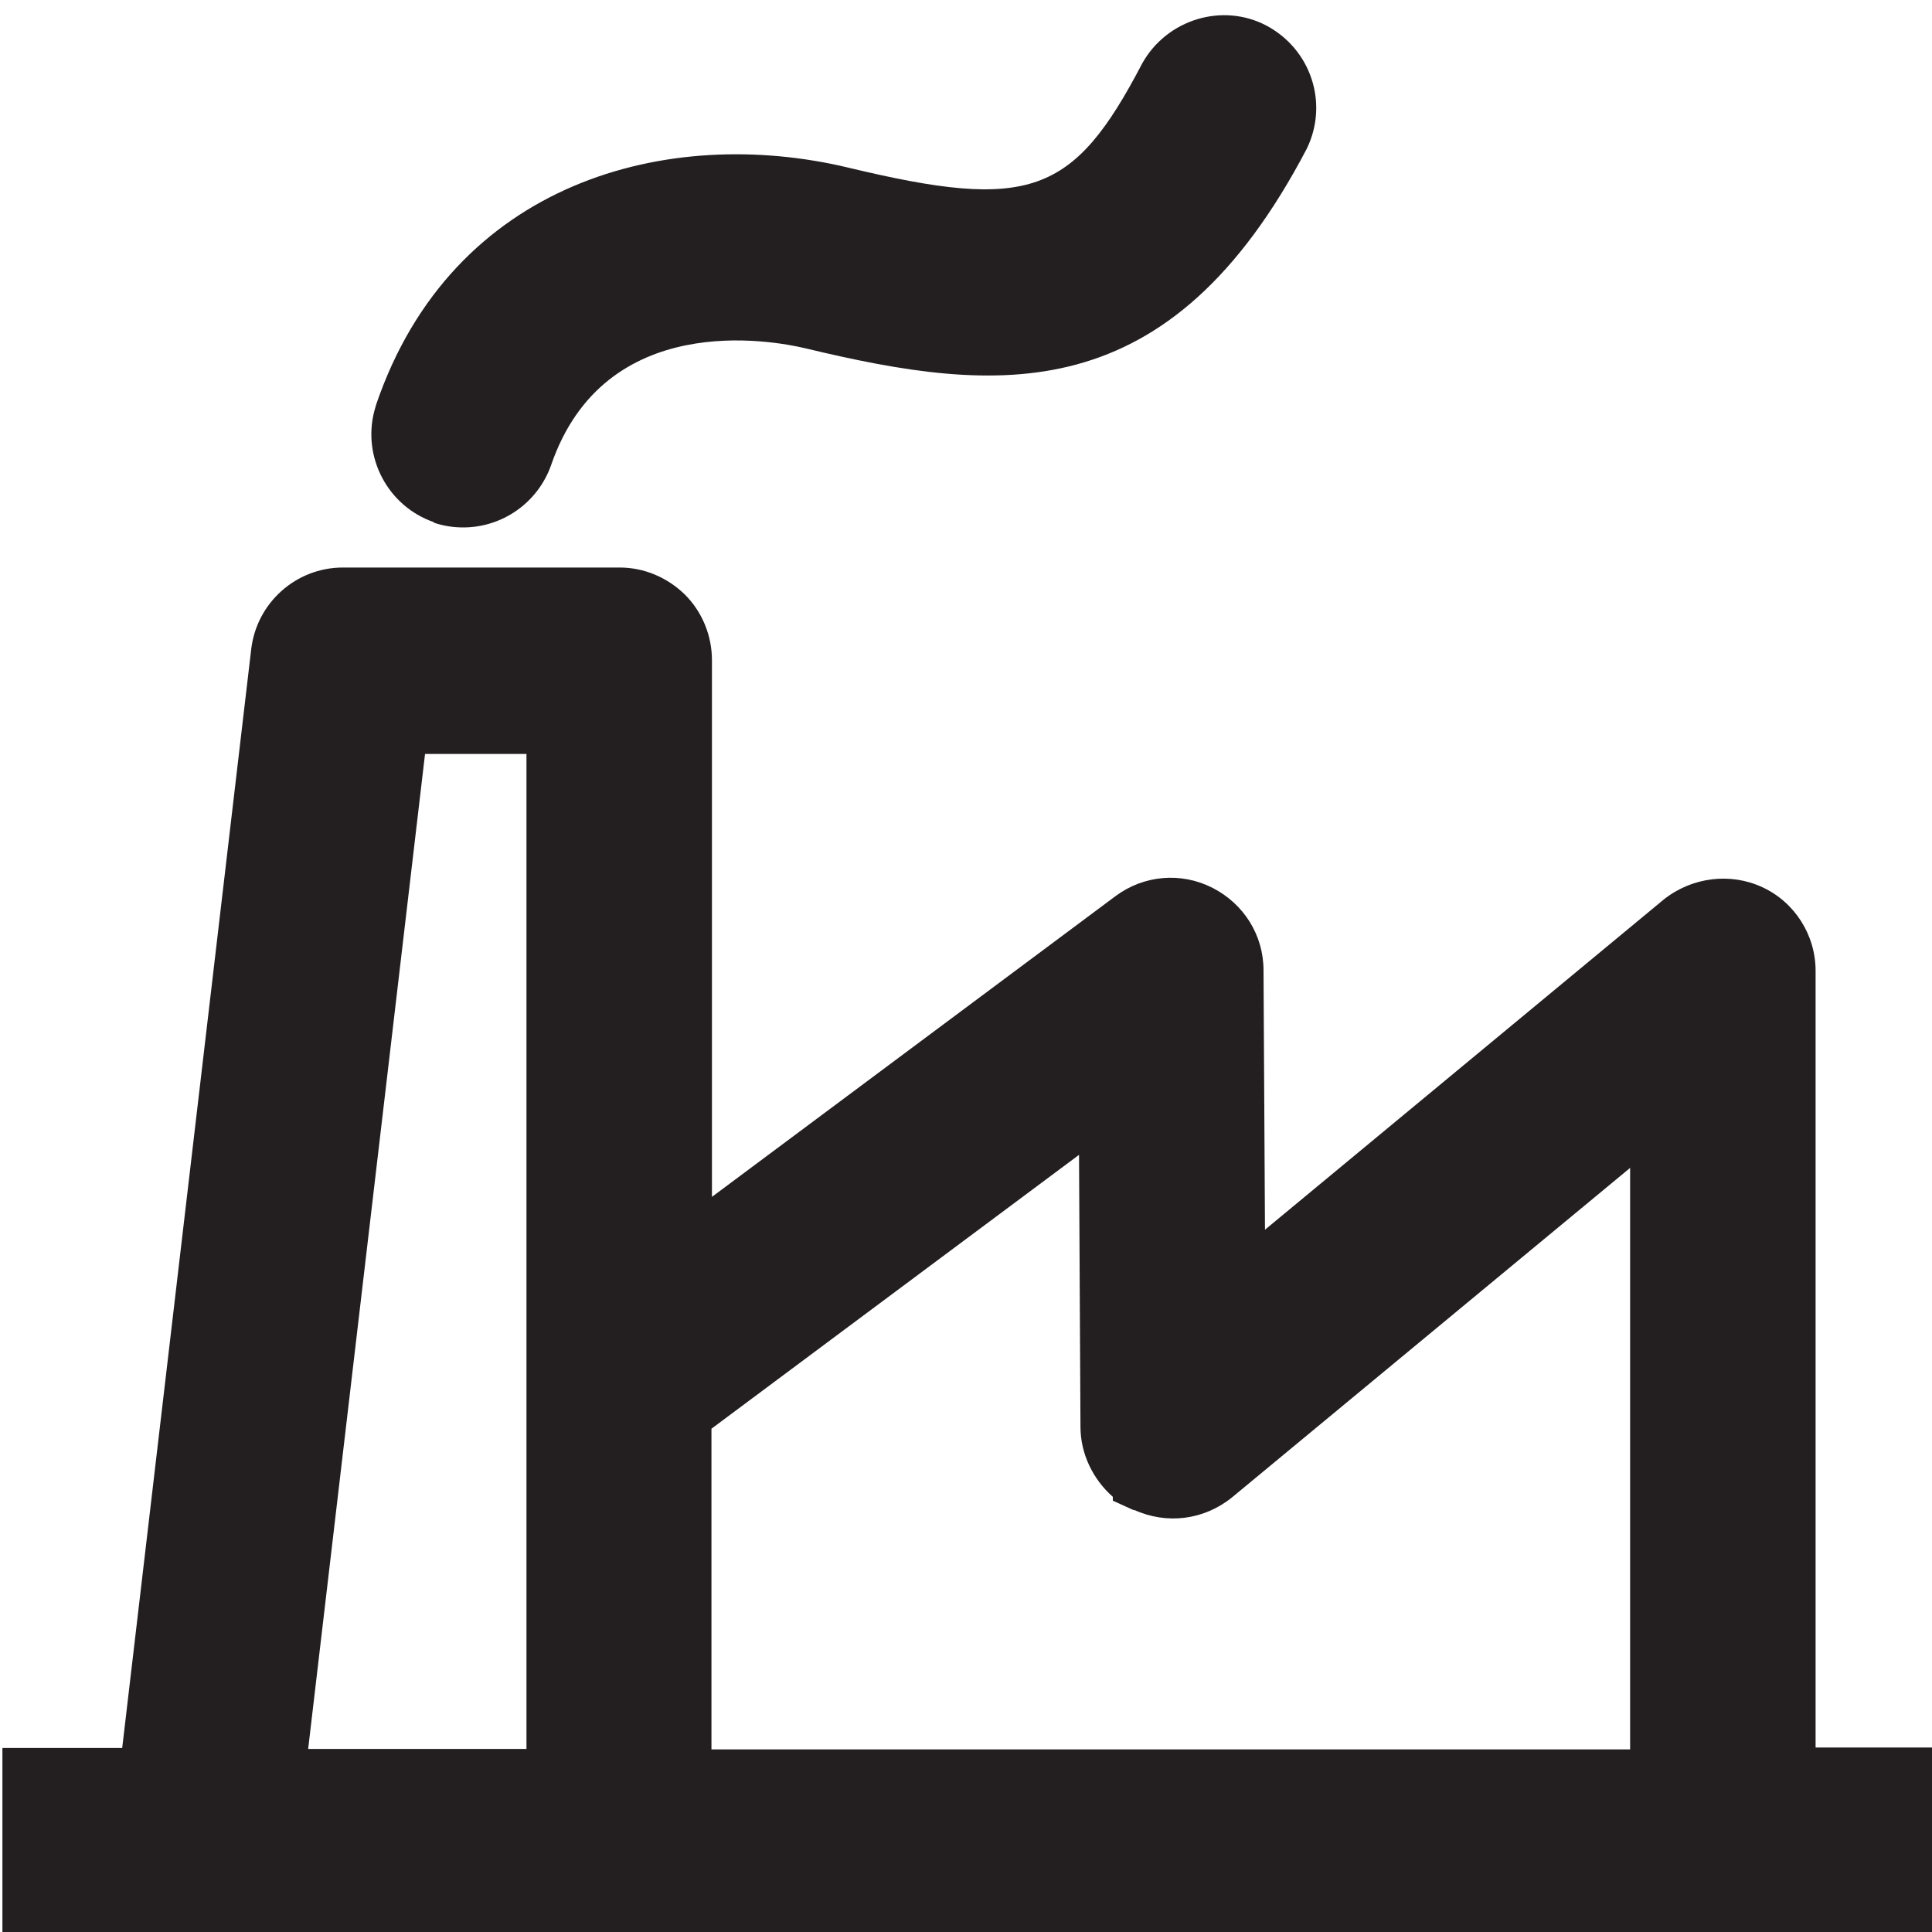
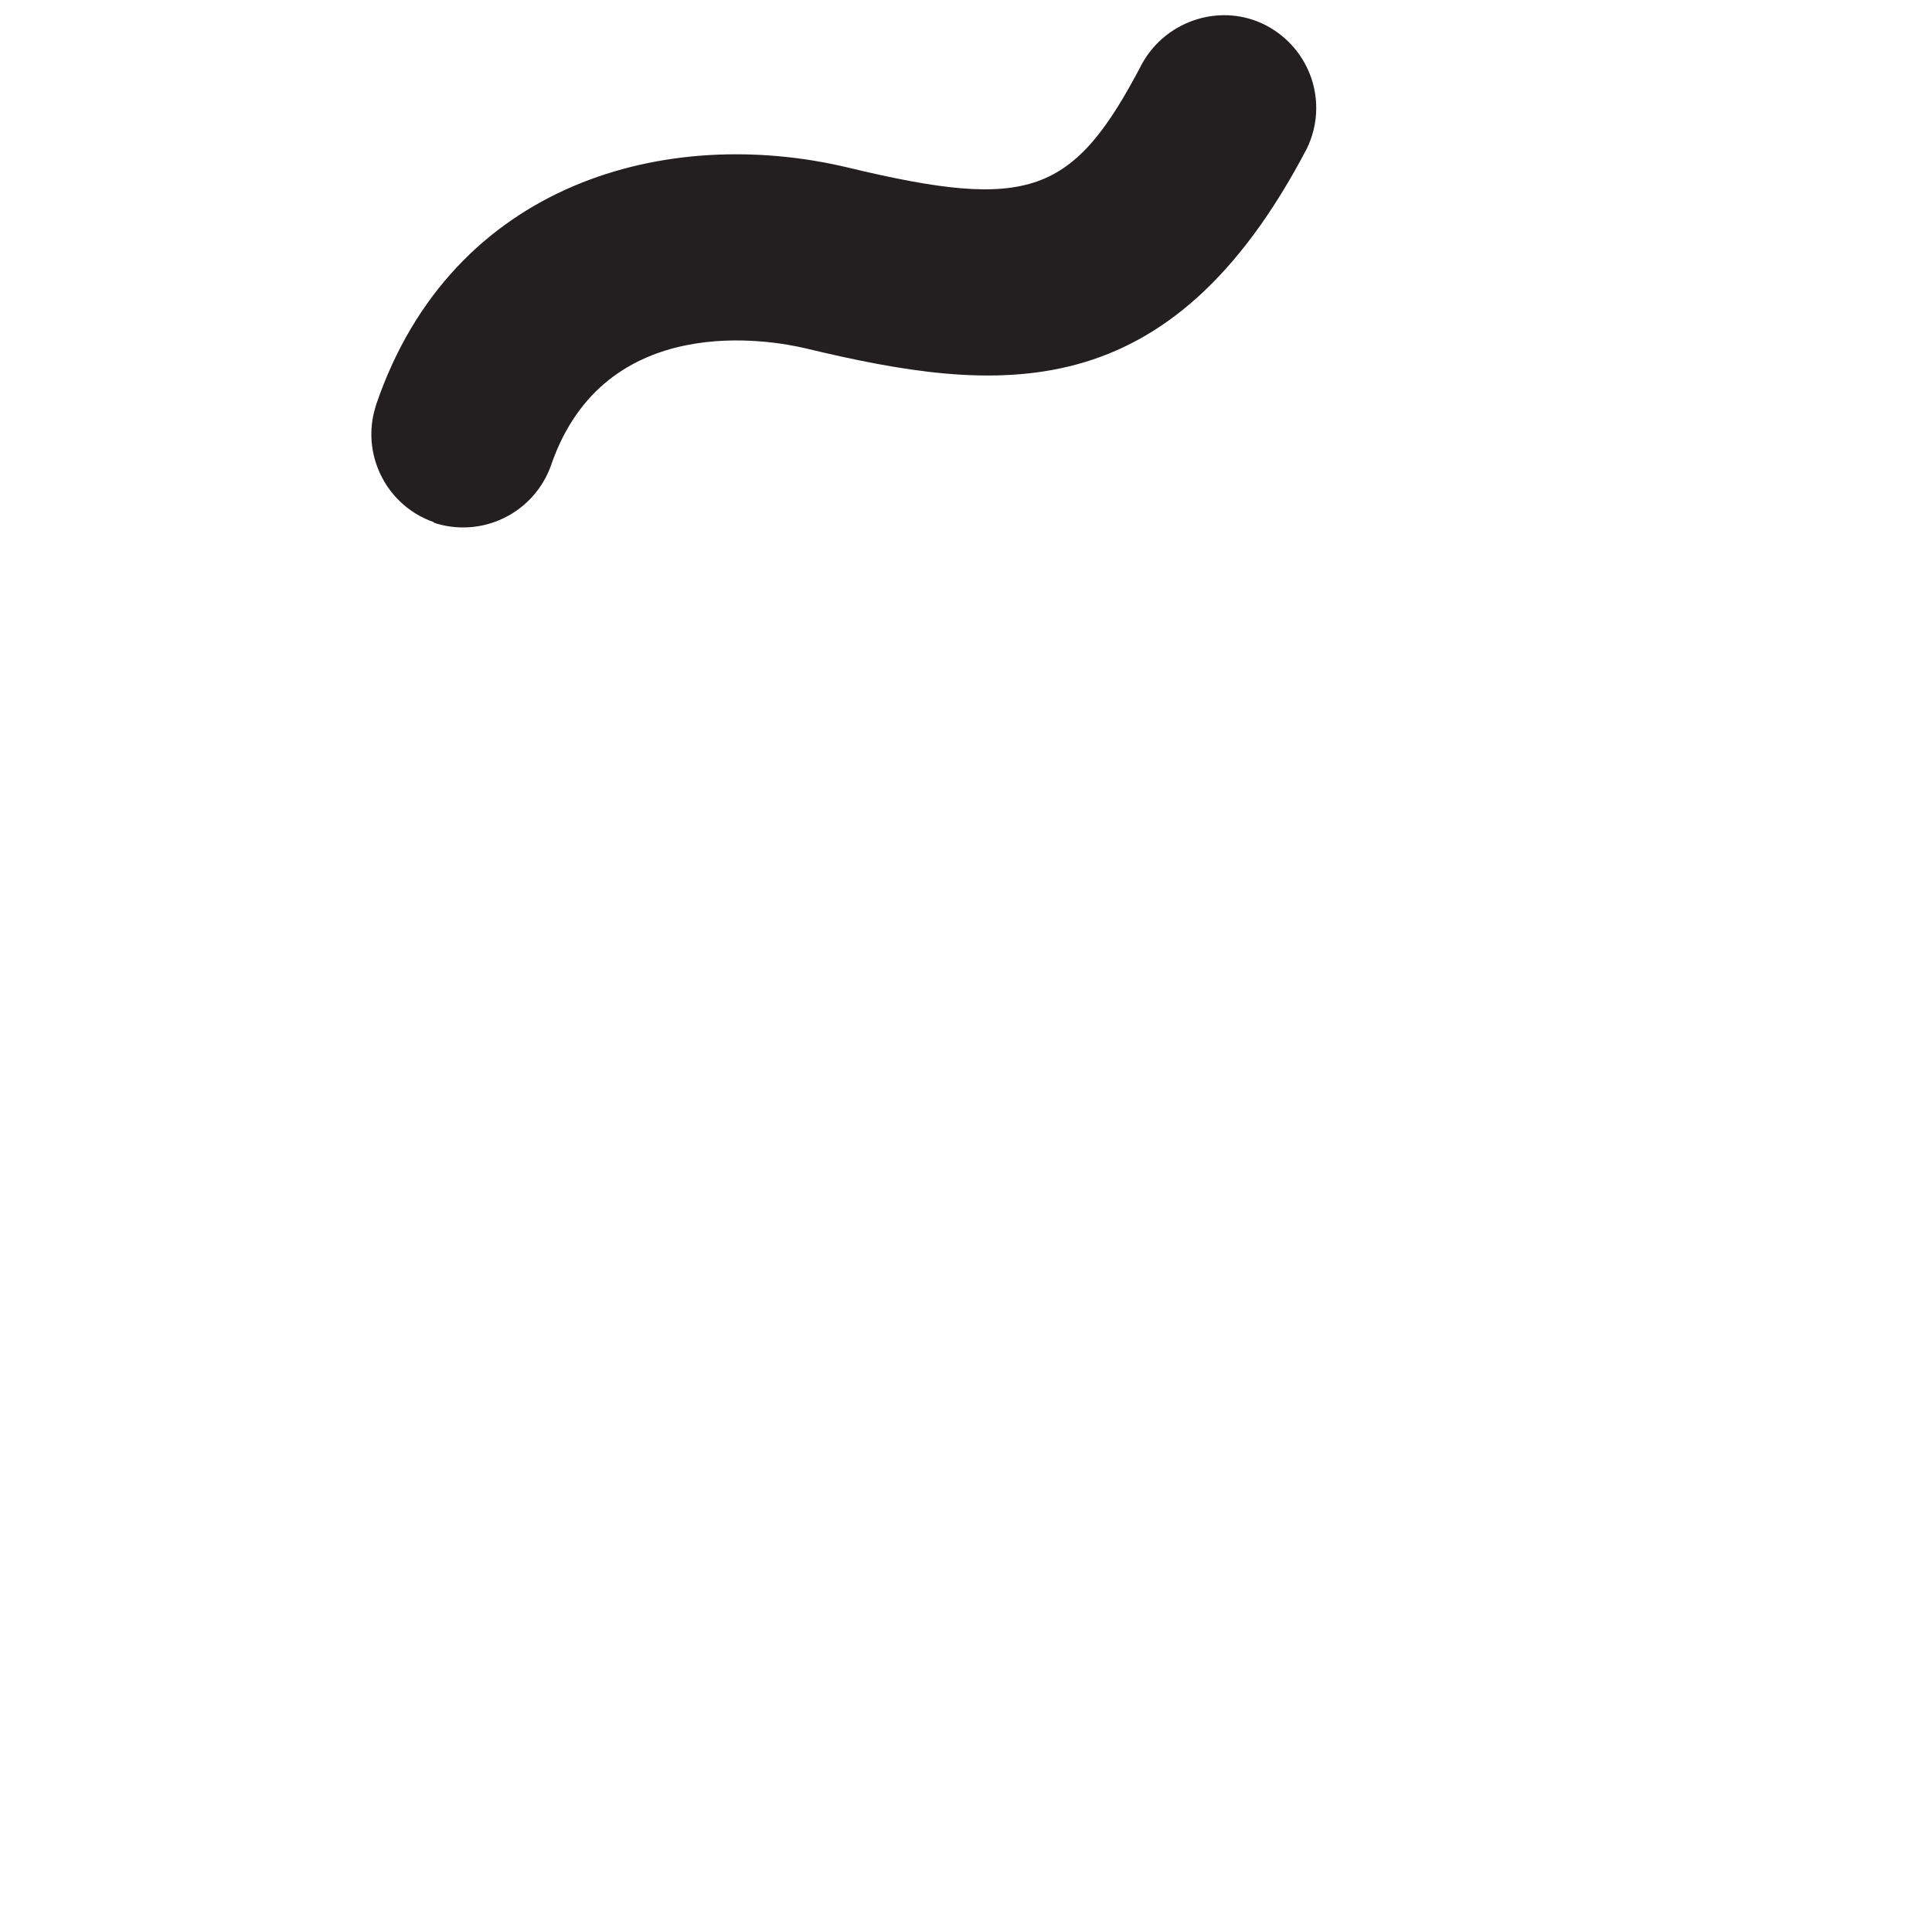
<svg xmlns="http://www.w3.org/2000/svg" id="Layer_1" data-name="Layer 1" viewBox="0 0 40 40">
  <defs>
    <style>
      .cls-1 {
        fill: #231f20;
        stroke-width: 0px;
      }
    </style>
  </defs>
  <path class="cls-1" d="M8.98,10.82h0c.2.07.41.1.61.1.8,0,1.54-.5,1.82-1.29,1.11-3.23,4.58-2.58,5.26-2.42,4,.96,7.54,1.31,10.39-4.14.45-.94.08-2.05-.84-2.54-.91-.48-2.06-.13-2.57.78-1.43,2.74-2.34,3.06-6.09,2.16-3.72-.89-8.19.28-9.77,4.9l-.04.14c-.25.96.28,1.97,1.23,2.3Z" />
-   <path class="cls-1" d="M37.59,36.21v-16.11c0-.74-.43-1.42-1.1-1.73-.66-.31-1.46-.21-2.04.25l-8.26,6.84-.03-5.37c0-.73-.41-1.38-1.06-1.71-.65-.33-1.42-.26-2,.17l-8.36,6.23v-11.11c0-.51-.2-1-.56-1.36-.37-.36-.85-.56-1.35-.56h-5.73c-.97,0-1.79.73-1.9,1.7l-2.67,22.74H.05v3.83h39.95v-3.84h-2.41ZM23.48,31.26c.68.31,1.45.21,2.03-.26l8.24-6.82v12.04H14.73v-6.64l7.61-5.67.03,5.63c0,.56.26,1.09.67,1.45v.08l.44.2ZM6.38,36.21l2.42-20.6h2.1v20.6h-4.52Z" />
</svg>